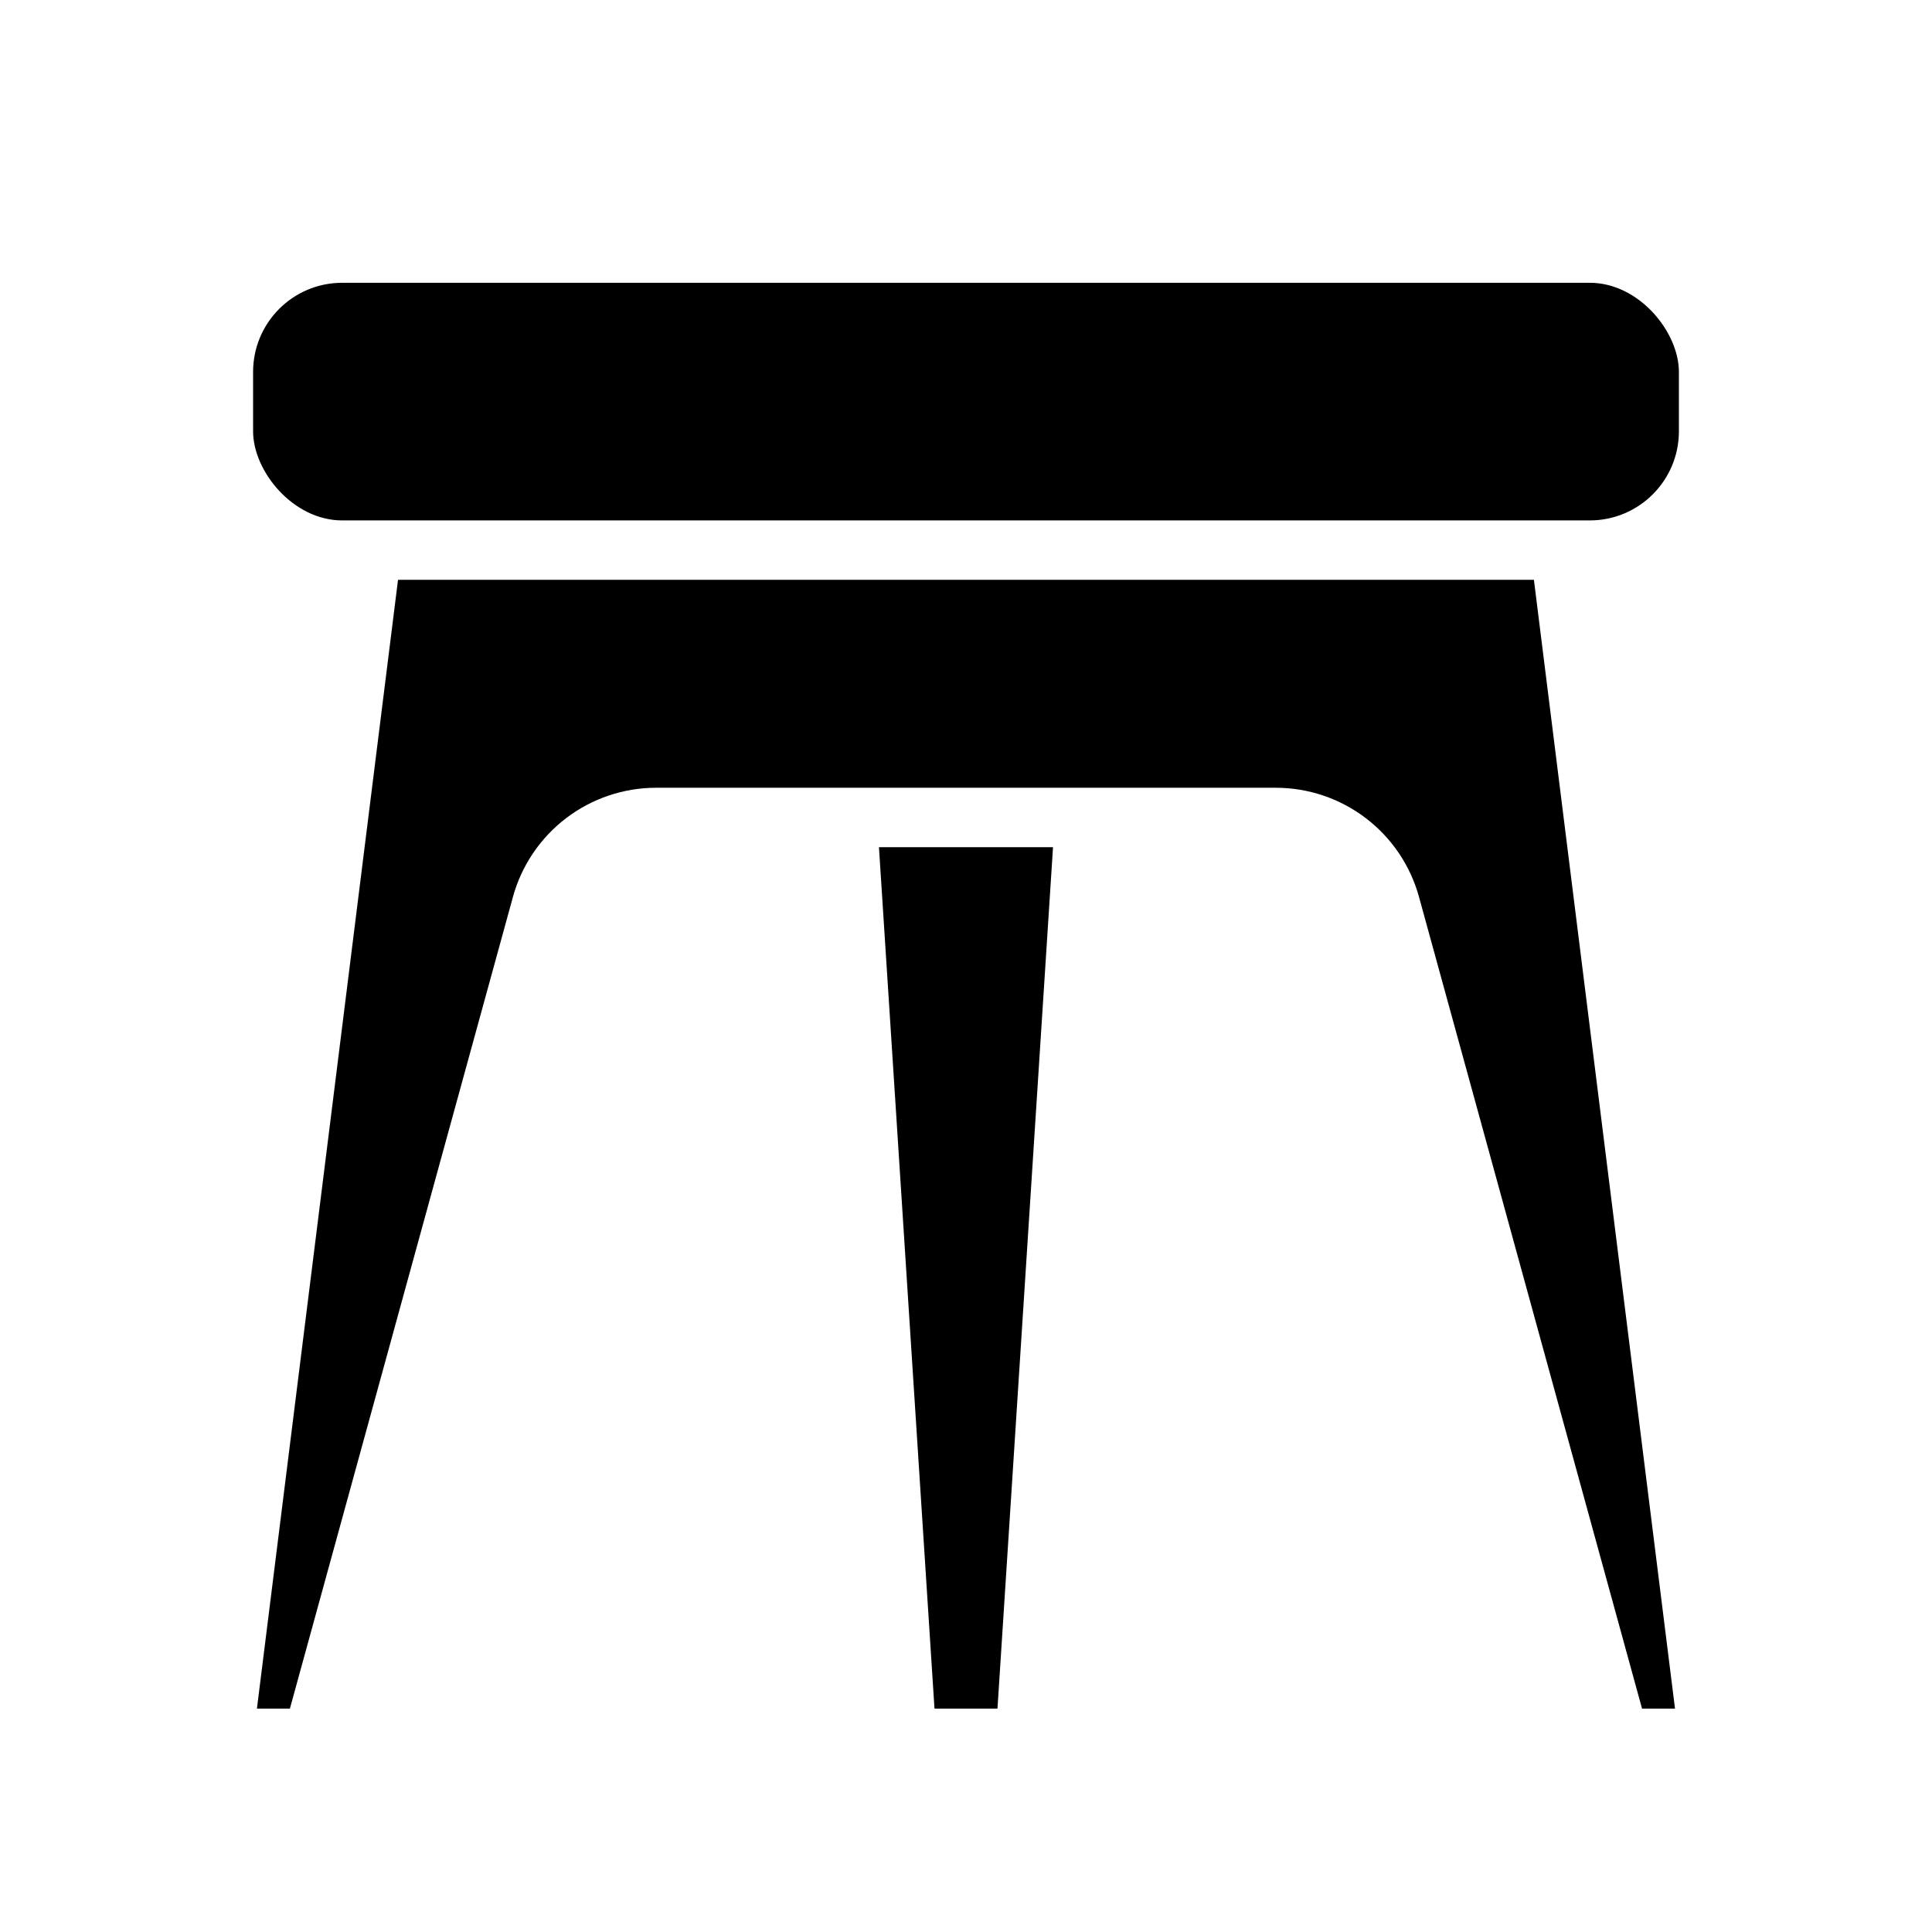
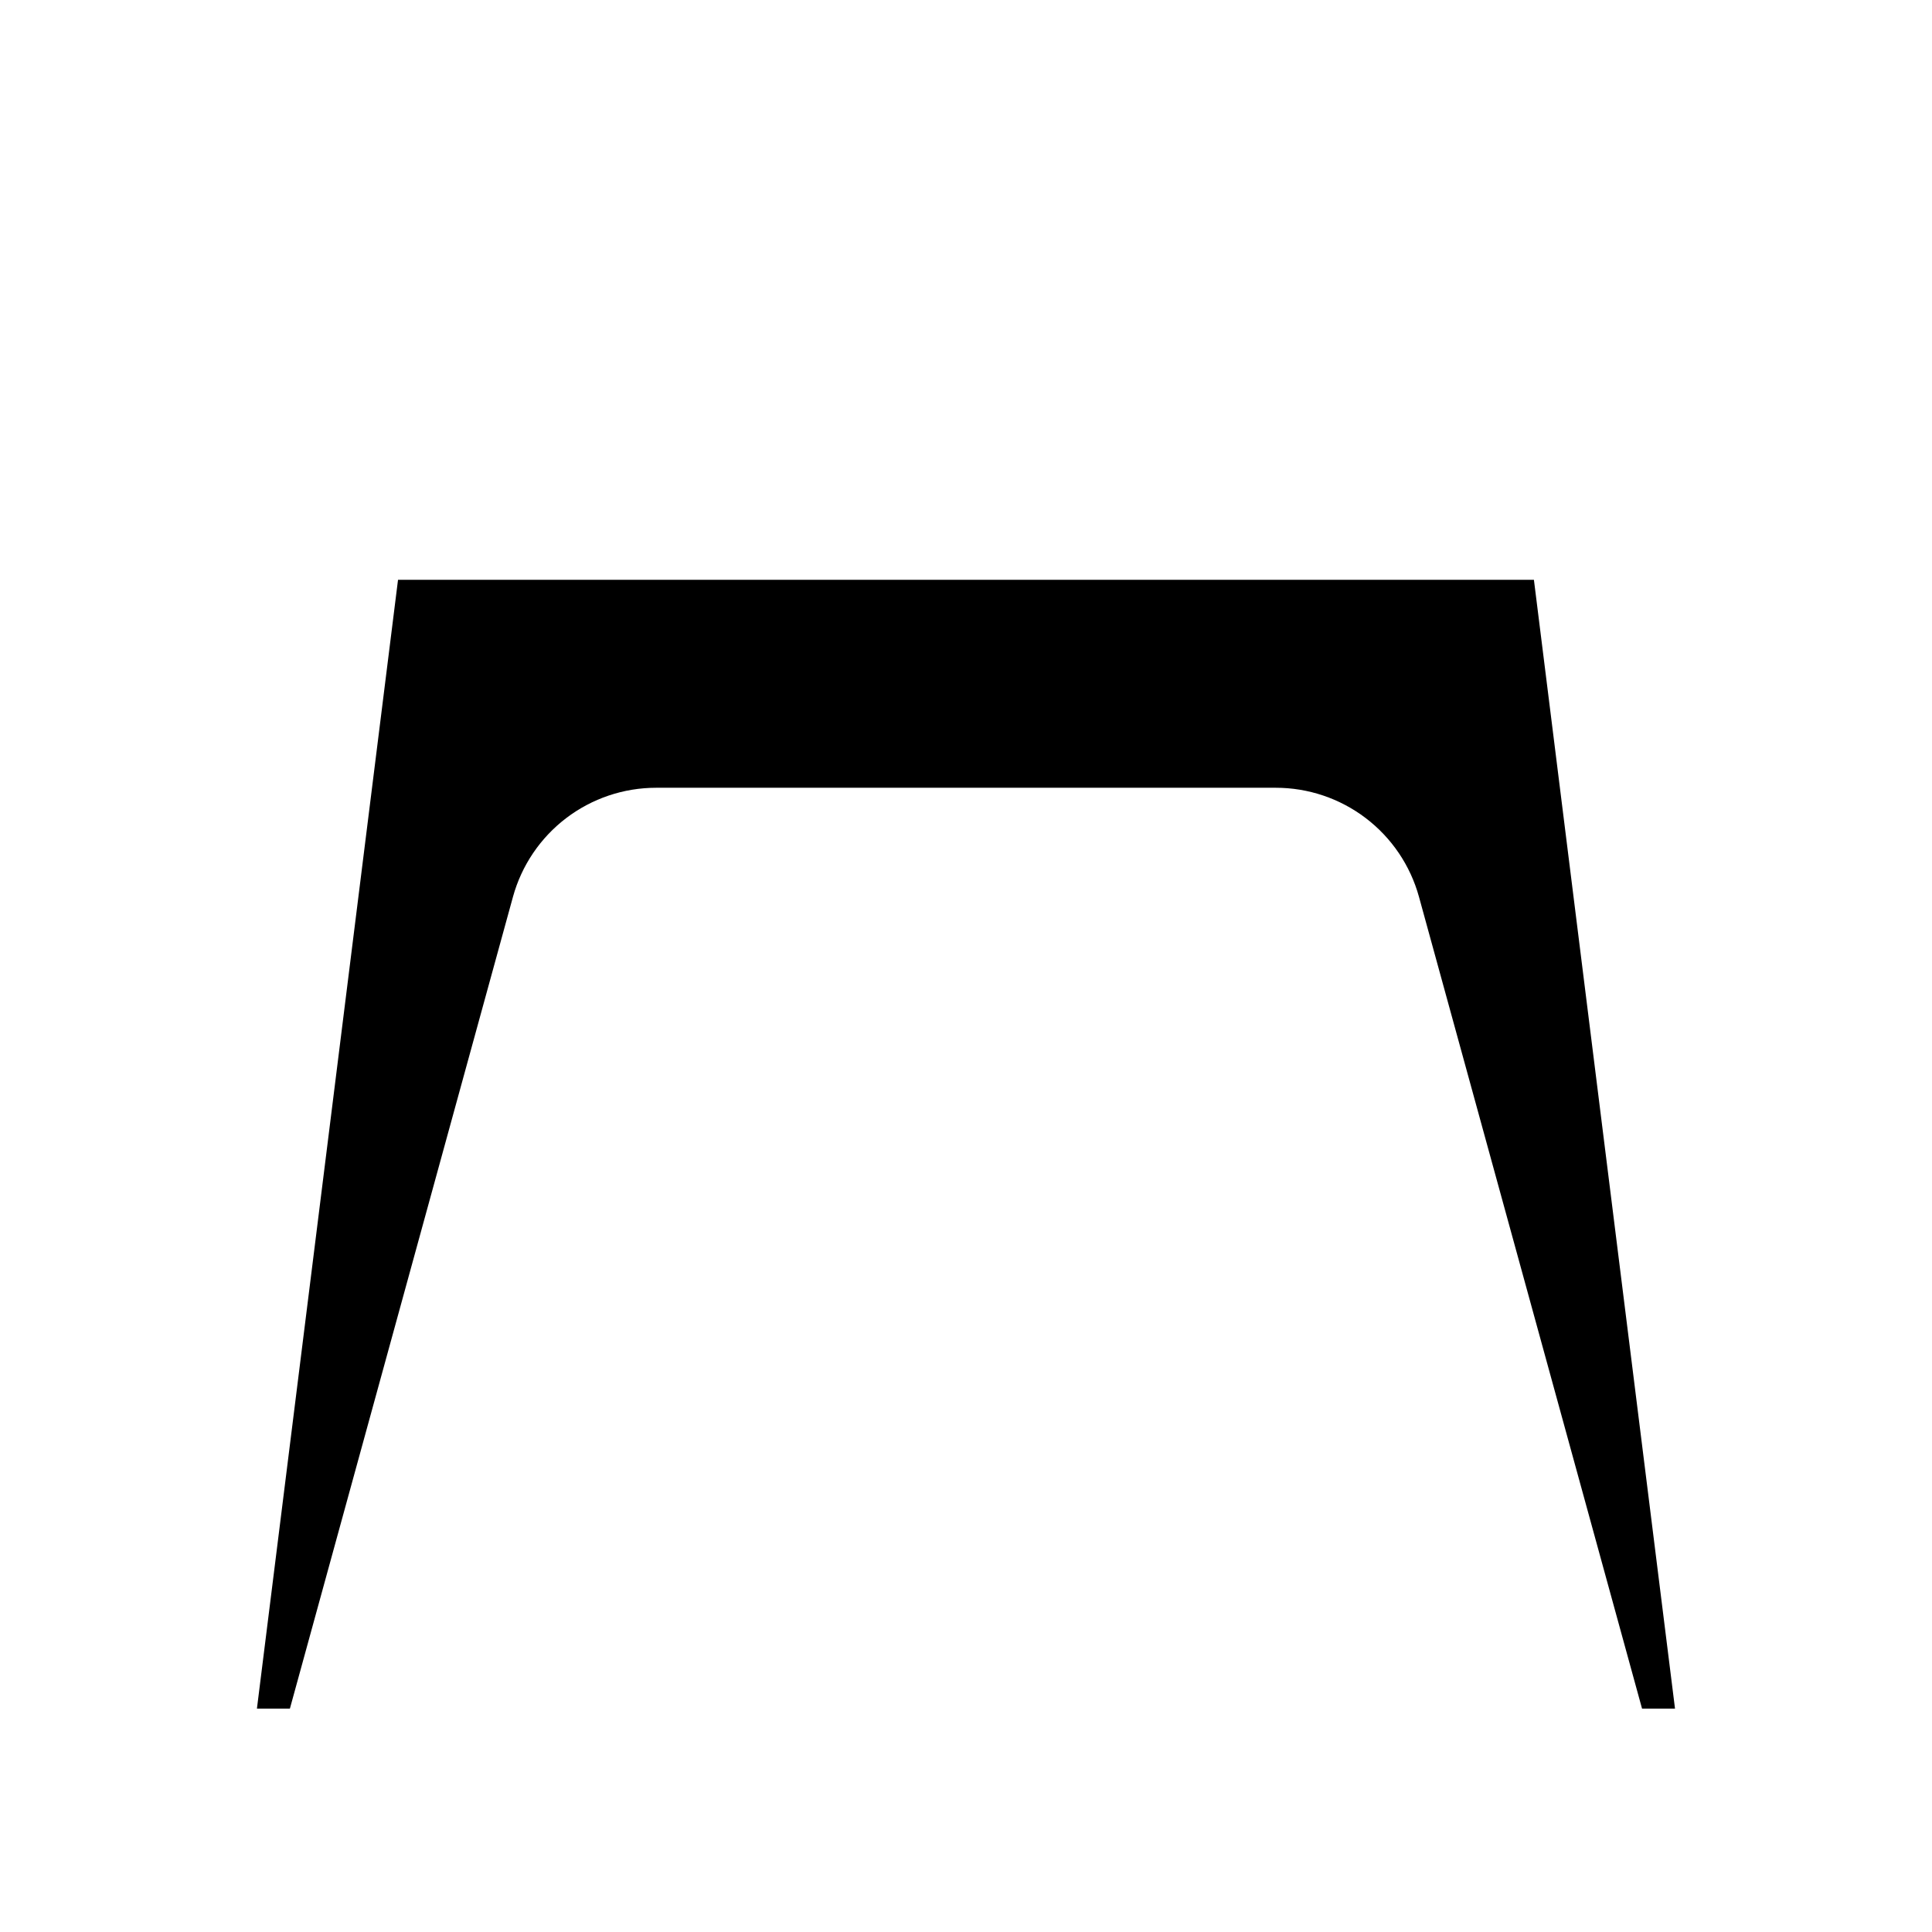
<svg xmlns="http://www.w3.org/2000/svg" fill="#000000" width="800px" height="800px" version="1.1" viewBox="144 144 512 512">
  <g>
-     <path d="m234.69 218.94h330.62c13.043 0 23.617 13.043 23.617 23.617v15.742c0 13.043-10.574 23.617-23.617 23.617h-330.62c-13.043 0-23.617-13.043-23.617-23.617v-15.742c0-13.043 10.574-23.617 23.617-23.617z" />
    <path d="m249.48 297.66-37.391 299.14h8.738l59.117-215.14v-0.004c2.293-8.305 7.246-15.625 14.098-20.844 6.856-5.219 15.23-8.047 23.848-8.047h164.21c8.613 0 16.988 2.828 23.844 8.047s11.805 12.539 14.098 20.844l59.117 215.14h8.738l-37.391-299.14z" />
-     <path d="m391.65 596.8h16.691l14.719-228.29h-46.129z" />
  </g>
</svg>